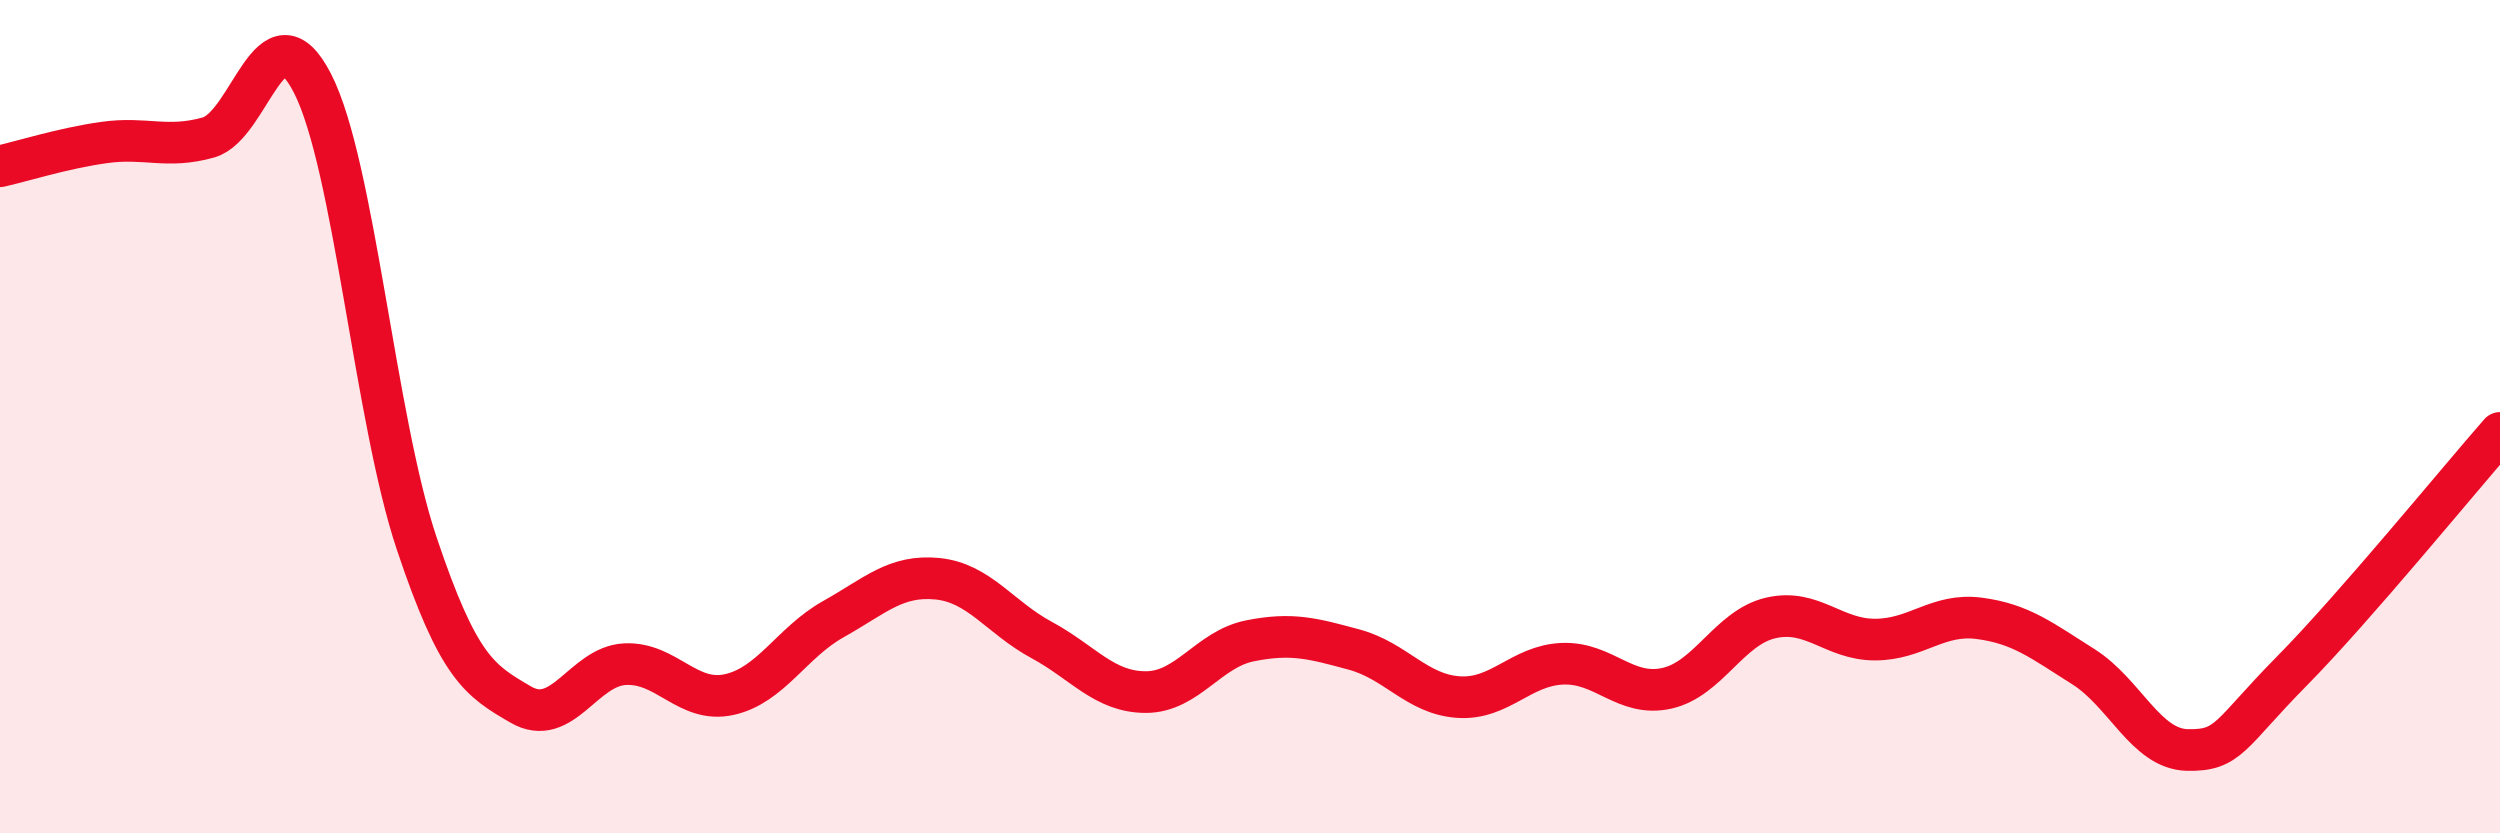
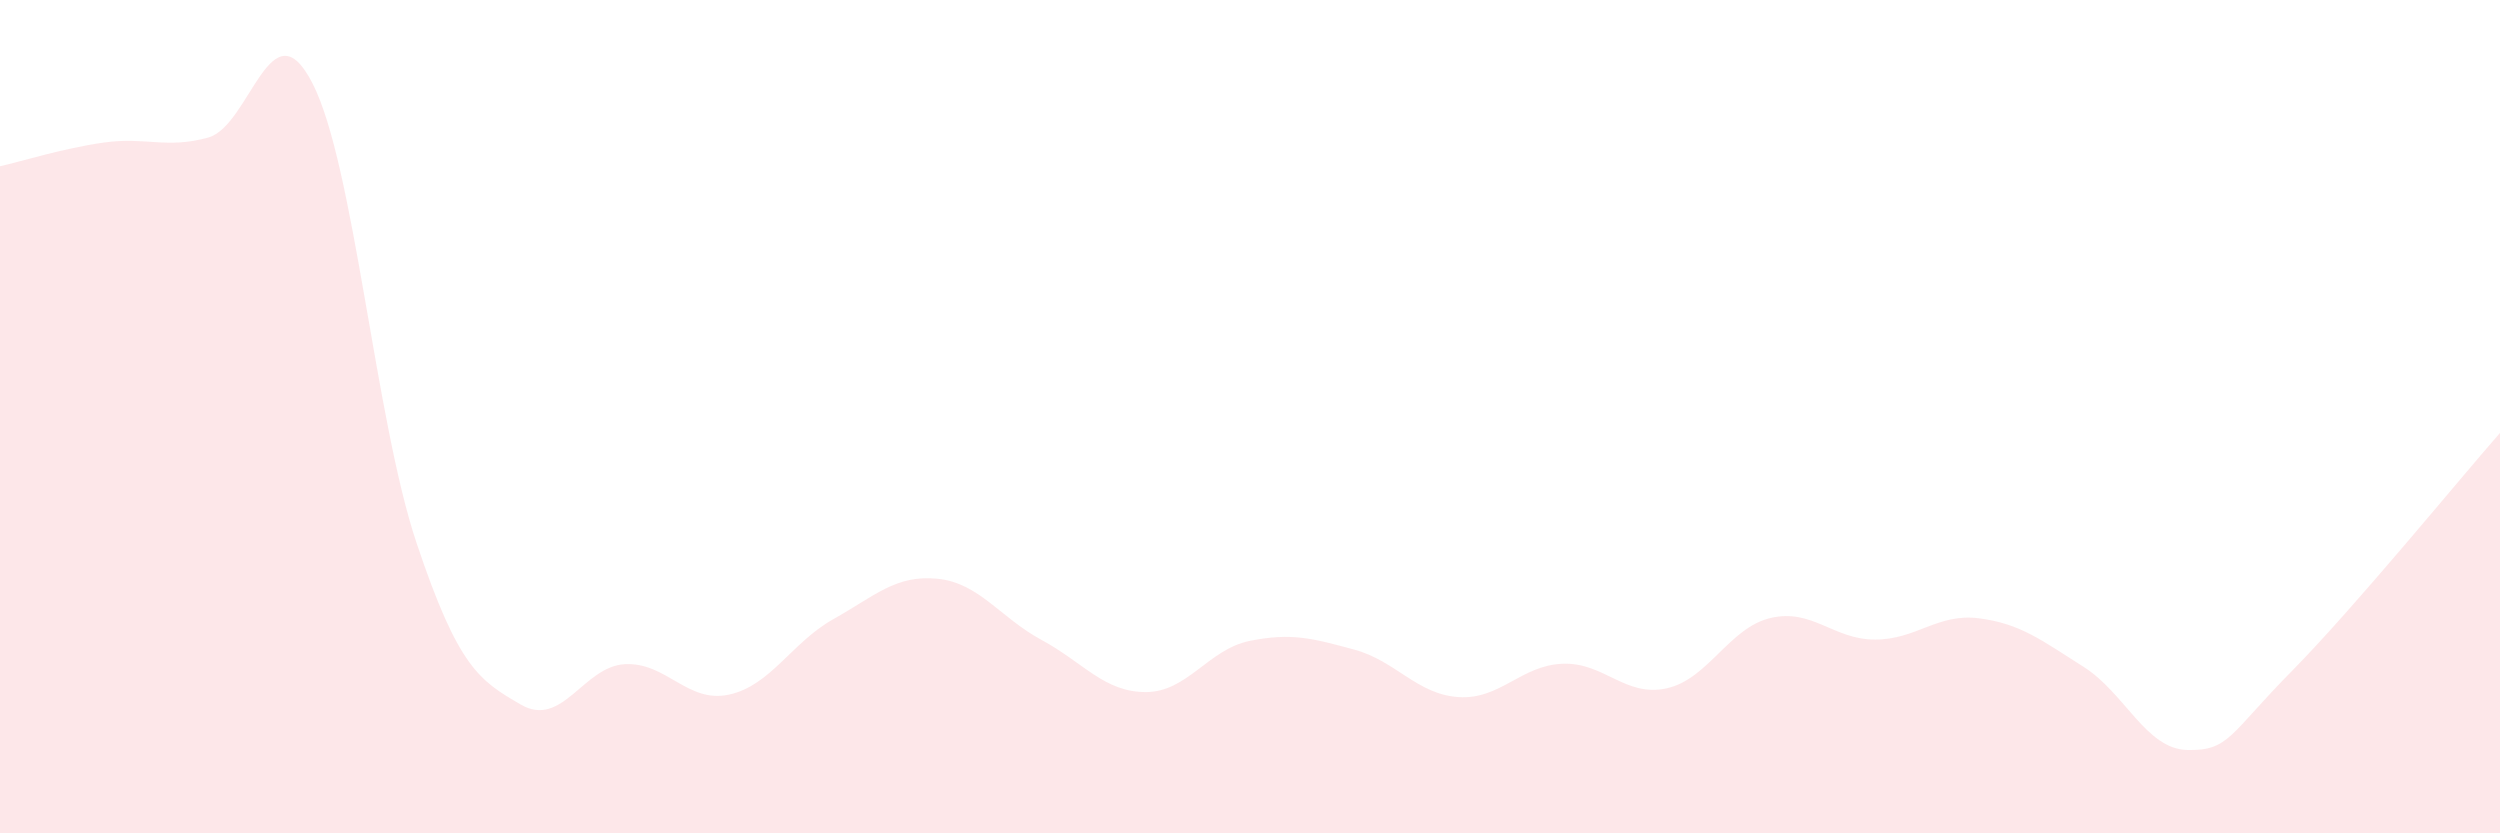
<svg xmlns="http://www.w3.org/2000/svg" width="60" height="20" viewBox="0 0 60 20">
  <path d="M 0,3.99 C 0.5,3.88 1.5,3.56 2.5,3.42 C 3.5,3.28 4,3.58 5,3.3 C 6,3.02 6.5,0.05 7.5,2 C 8.5,3.95 9,10.06 10,13.04 C 11,16.02 11.5,16.33 12.5,16.91 C 13.5,17.49 14,15.99 15,15.94 C 16,15.89 16.5,16.89 17.5,16.67 C 18.5,16.45 19,15.42 20,14.86 C 21,14.3 21.5,13.79 22.5,13.89 C 23.5,13.99 24,14.82 25,15.36 C 26,15.9 26.5,16.61 27.5,16.61 C 28.5,16.61 29,15.58 30,15.38 C 31,15.18 31.5,15.32 32.5,15.59 C 33.5,15.86 34,16.66 35,16.73 C 36,16.8 36.5,15.97 37.5,15.93 C 38.5,15.89 39,16.74 40,16.52 C 41,16.3 41.5,15.06 42.5,14.83 C 43.5,14.6 44,15.35 45,15.35 C 46,15.35 46.5,14.71 47.5,14.84 C 48.5,14.97 49,15.37 50,16 C 51,16.63 51.5,17.98 52.5,18 C 53.5,18.02 53.5,17.63 55,16.11 C 56.5,14.59 59,11.53 60,10.39L60 20L0 20Z" fill="#EB0A25" opacity="0.1" stroke-linecap="round" stroke-linejoin="round" />
-   <path d="M 0,3.99 C 0.5,3.88 1.5,3.56 2.5,3.42 C 3.5,3.28 4,3.58 5,3.3 C 6,3.02 6.5,0.05 7.5,2 C 8.5,3.95 9,10.06 10,13.04 C 11,16.02 11.5,16.33 12.5,16.91 C 13.5,17.49 14,15.99 15,15.94 C 16,15.89 16.5,16.89 17.5,16.67 C 18.5,16.45 19,15.42 20,14.86 C 21,14.3 21.5,13.79 22.5,13.89 C 23.5,13.99 24,14.82 25,15.36 C 26,15.9 26.5,16.61 27.5,16.61 C 28.5,16.61 29,15.58 30,15.38 C 31,15.18 31.5,15.32 32.5,15.59 C 33.5,15.86 34,16.66 35,16.73 C 36,16.8 36.5,15.97 37.5,15.93 C 38.5,15.89 39,16.74 40,16.52 C 41,16.3 41.5,15.06 42.5,14.83 C 43.5,14.6 44,15.35 45,15.35 C 46,15.35 46.5,14.71 47.5,14.84 C 48.5,14.97 49,15.37 50,16 C 51,16.63 51.5,17.98 52.5,18 C 53.5,18.02 53.5,17.63 55,16.11 C 56.5,14.59 59,11.53 60,10.39" stroke="#EB0A25" stroke-width="1" fill="none" stroke-linecap="round" stroke-linejoin="round" />
</svg>